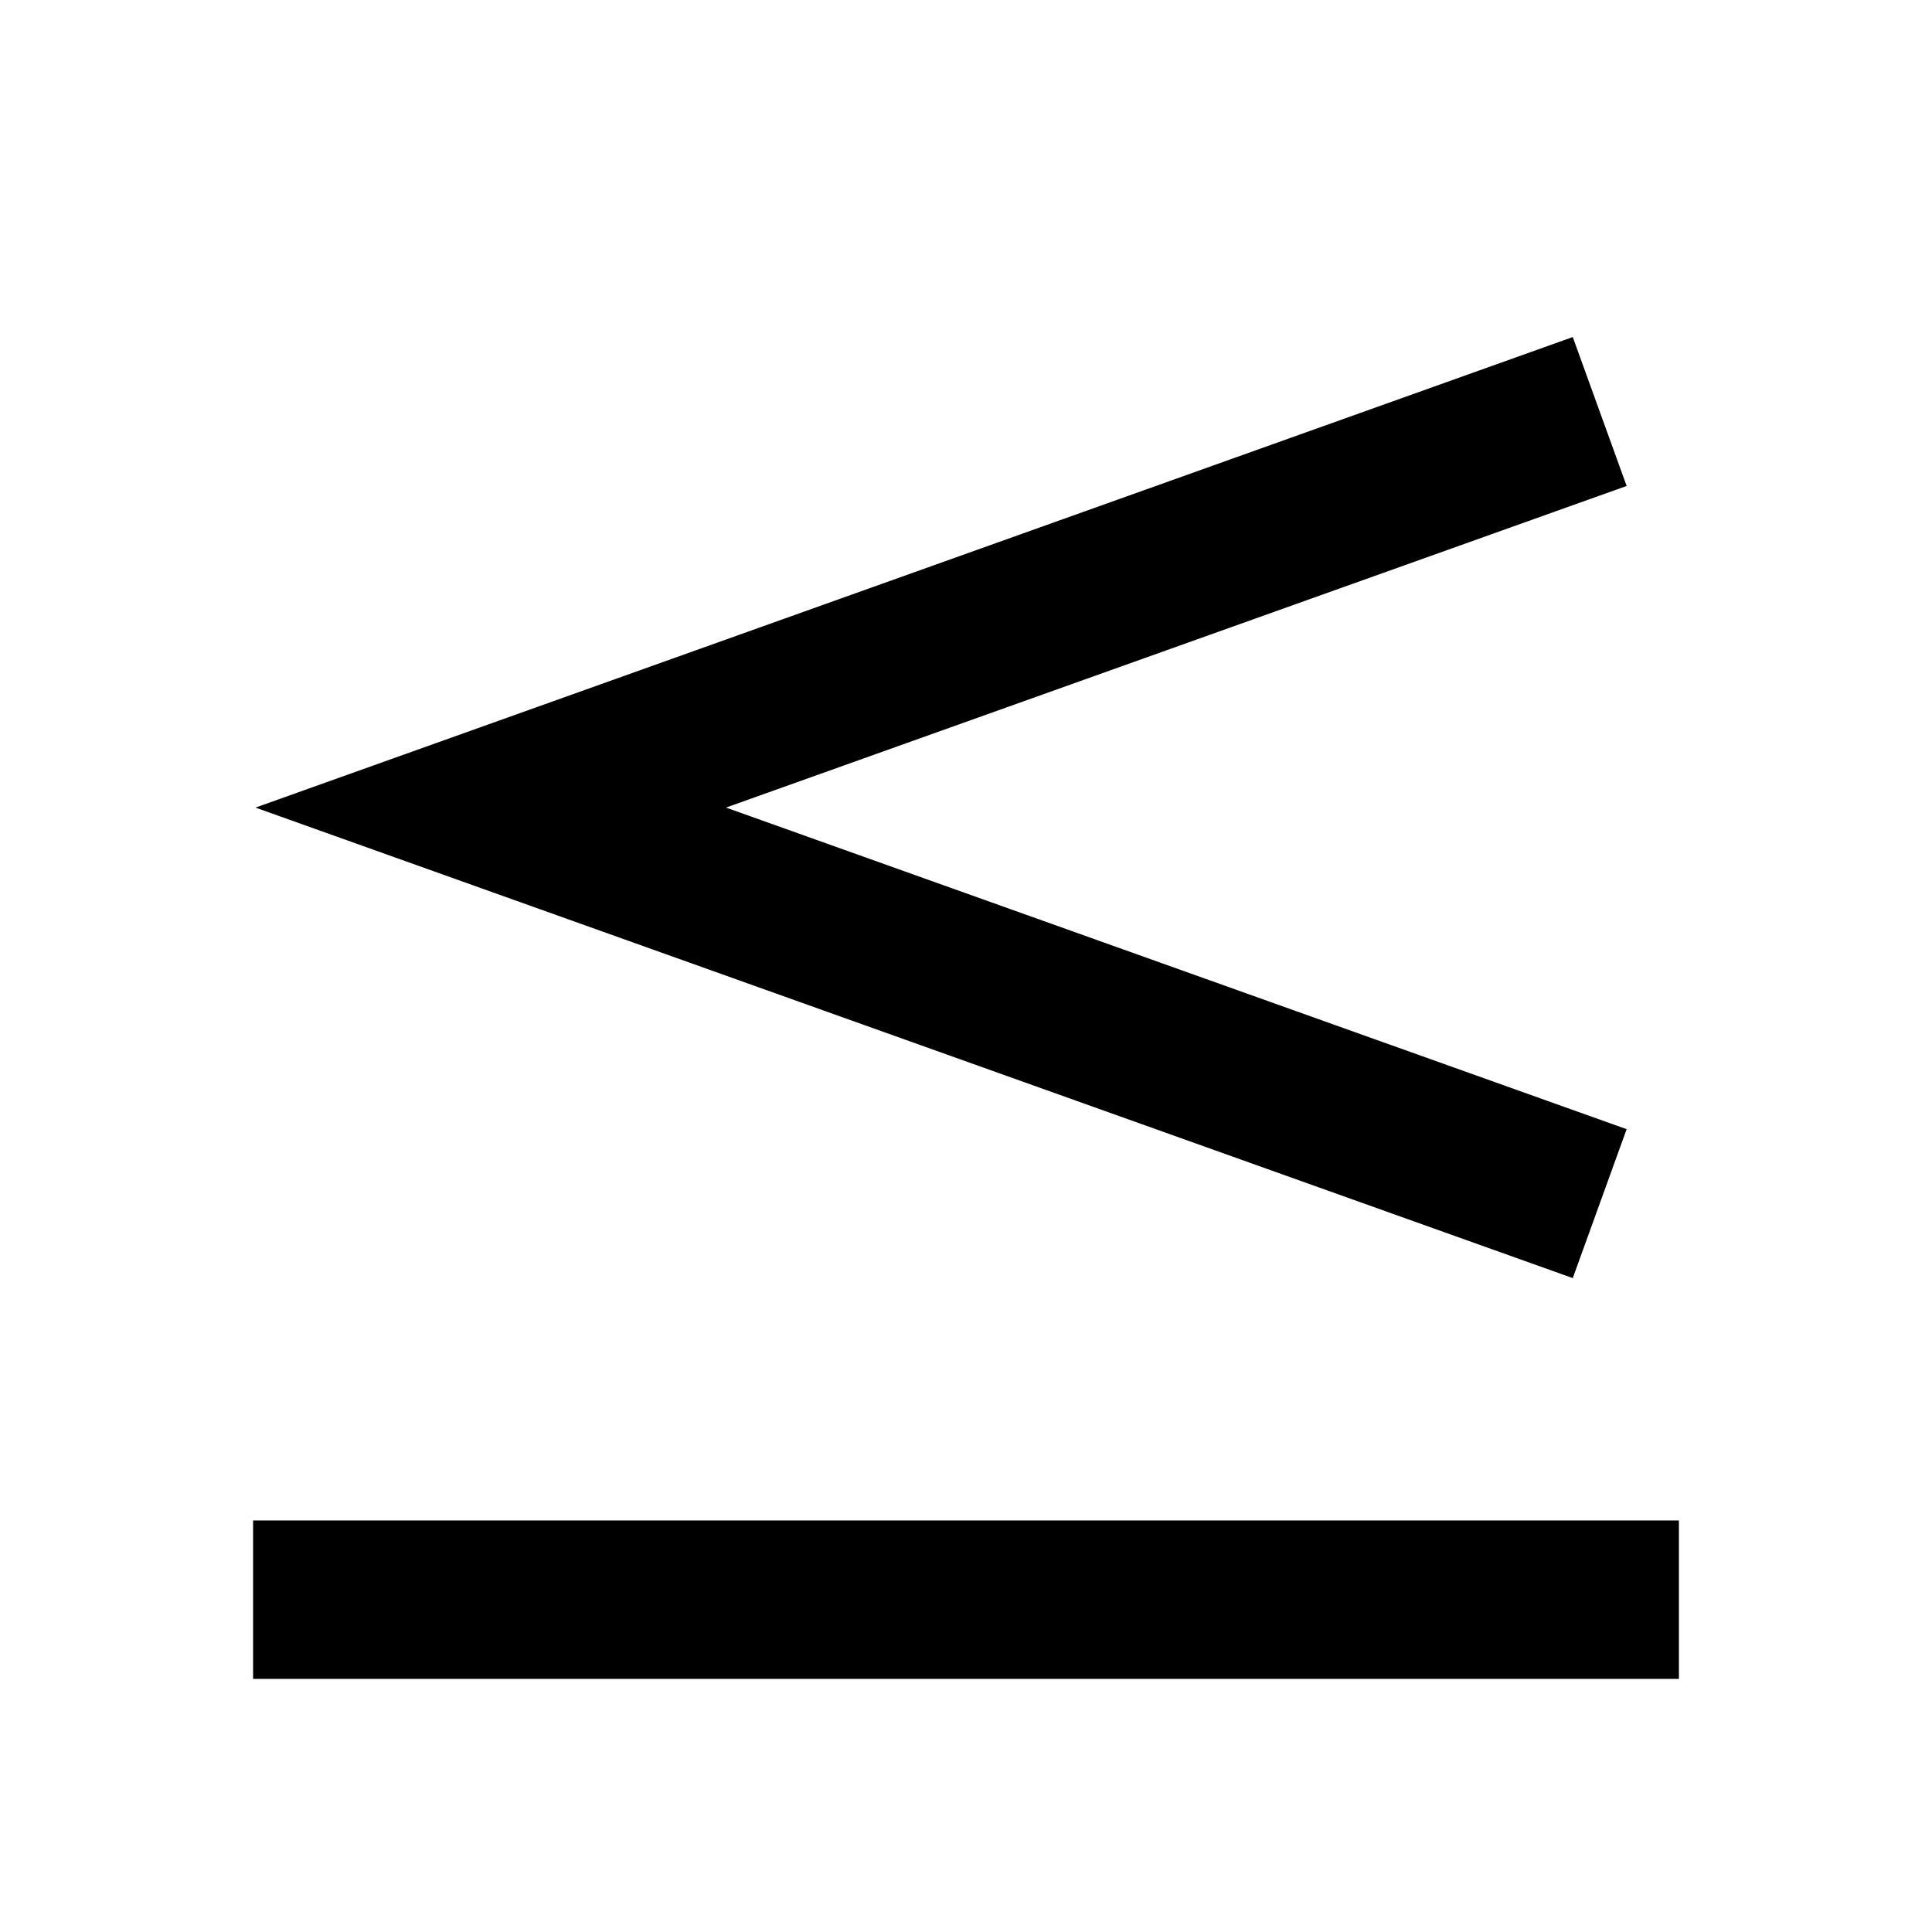
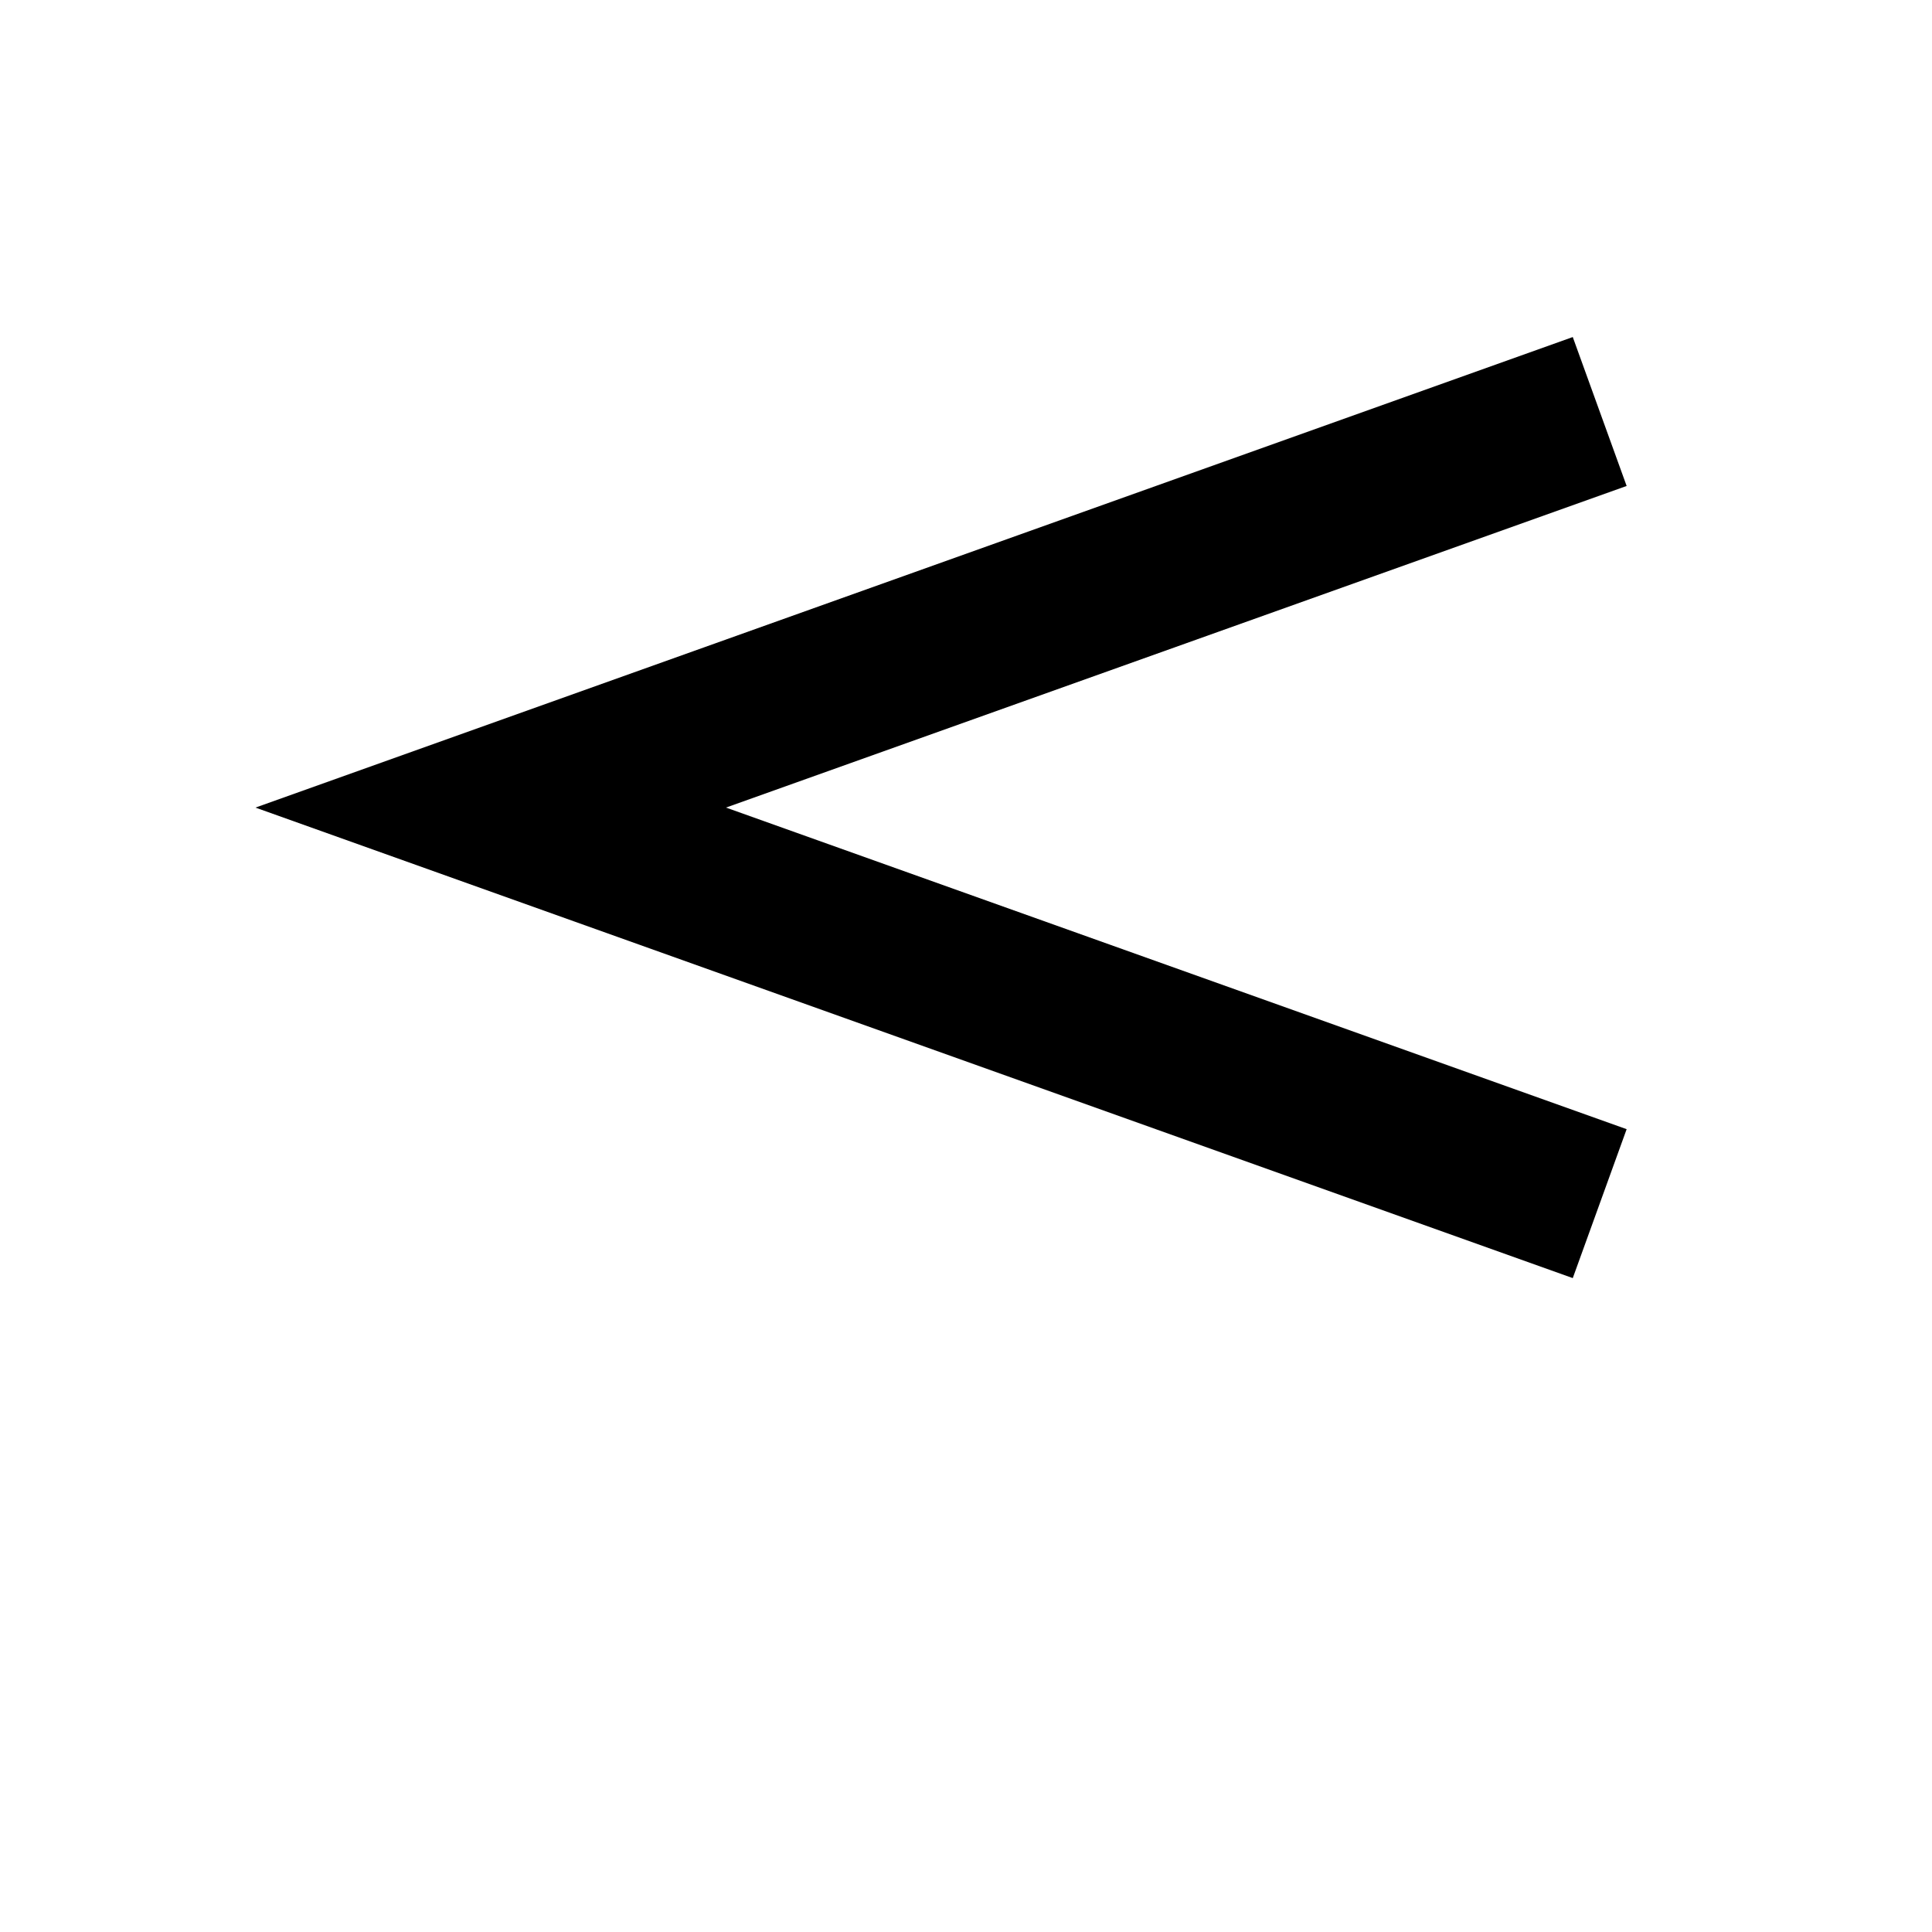
<svg xmlns="http://www.w3.org/2000/svg" fill="#000000" width="800px" height="800px" version="1.1" viewBox="144 144 512 512">
  <g>
-     <path d="m588.93 546.94h-377.86v41.984h377.86z" />
    <path d="m560.8 482.71-349.1-124.69 349.1-124.7 14.277 39.465-238.68 85.23 238.68 85.227z" />
  </g>
</svg>